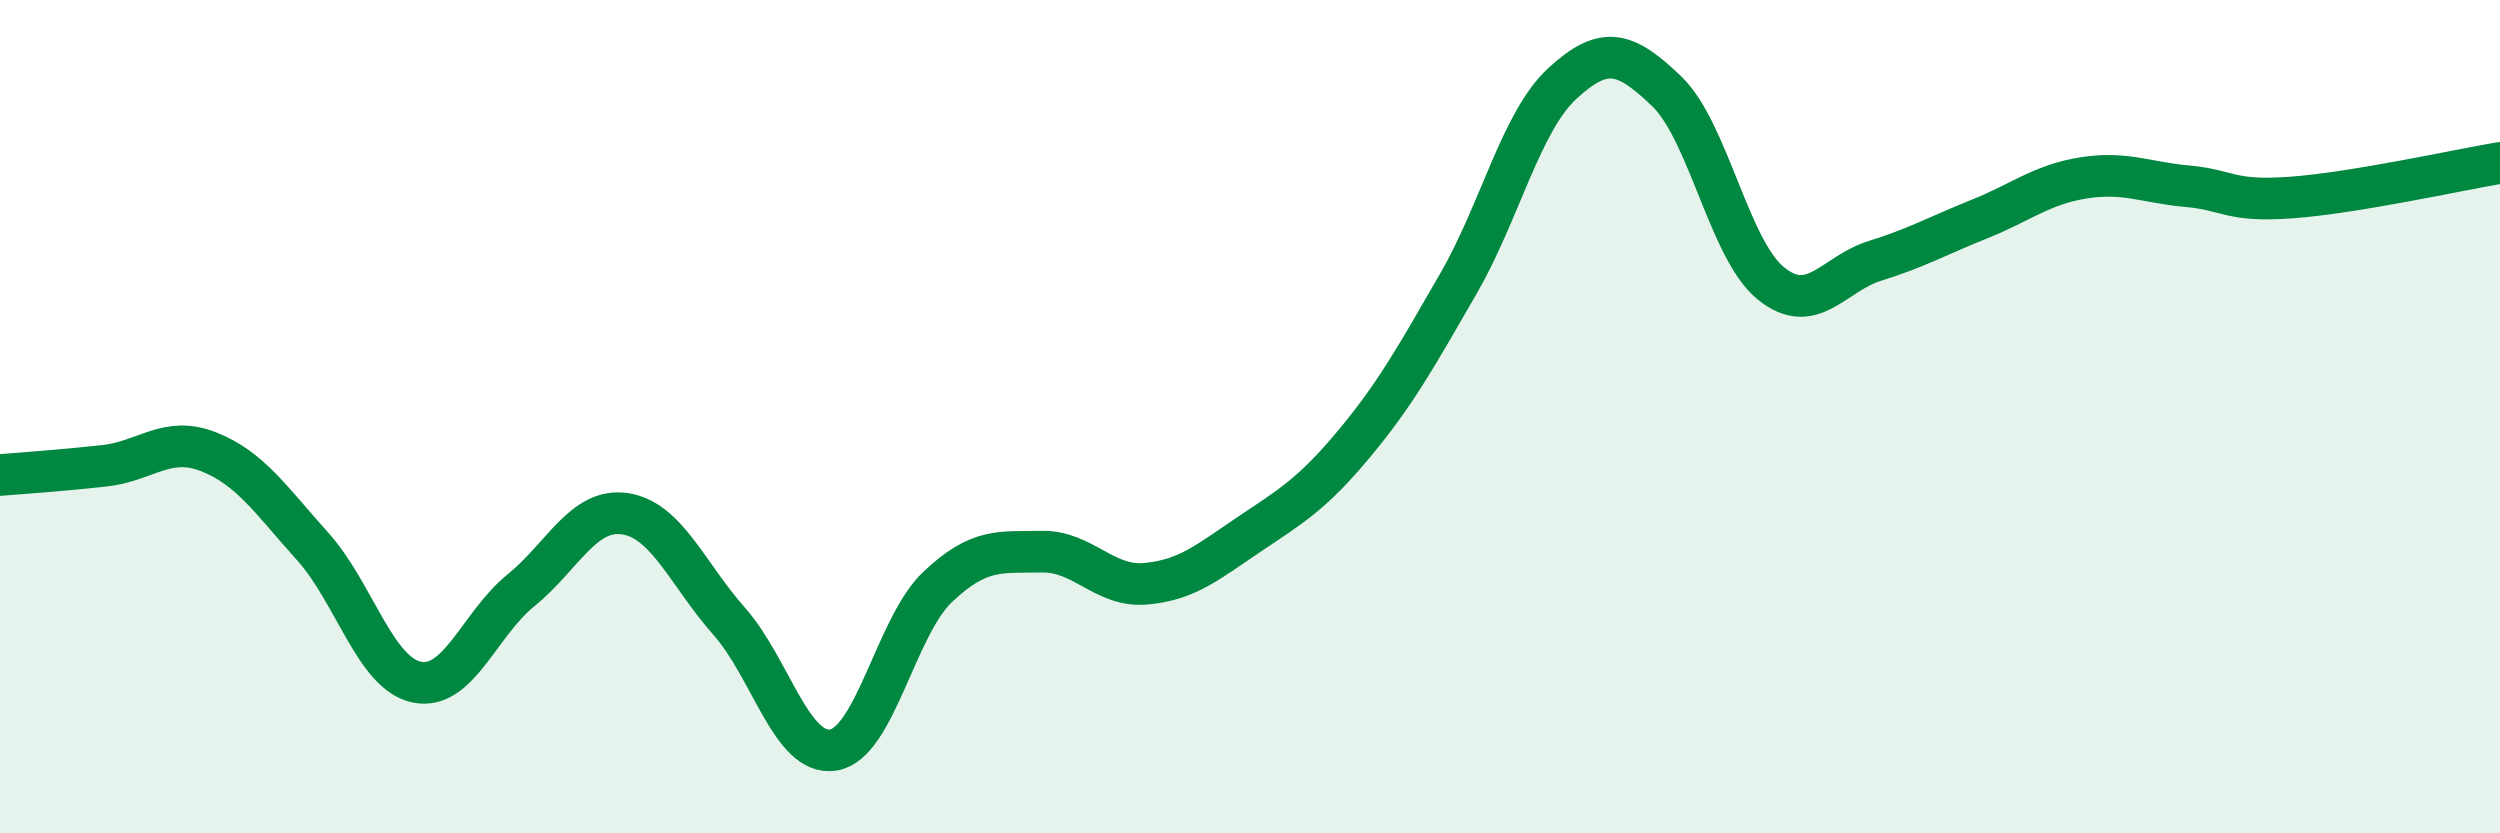
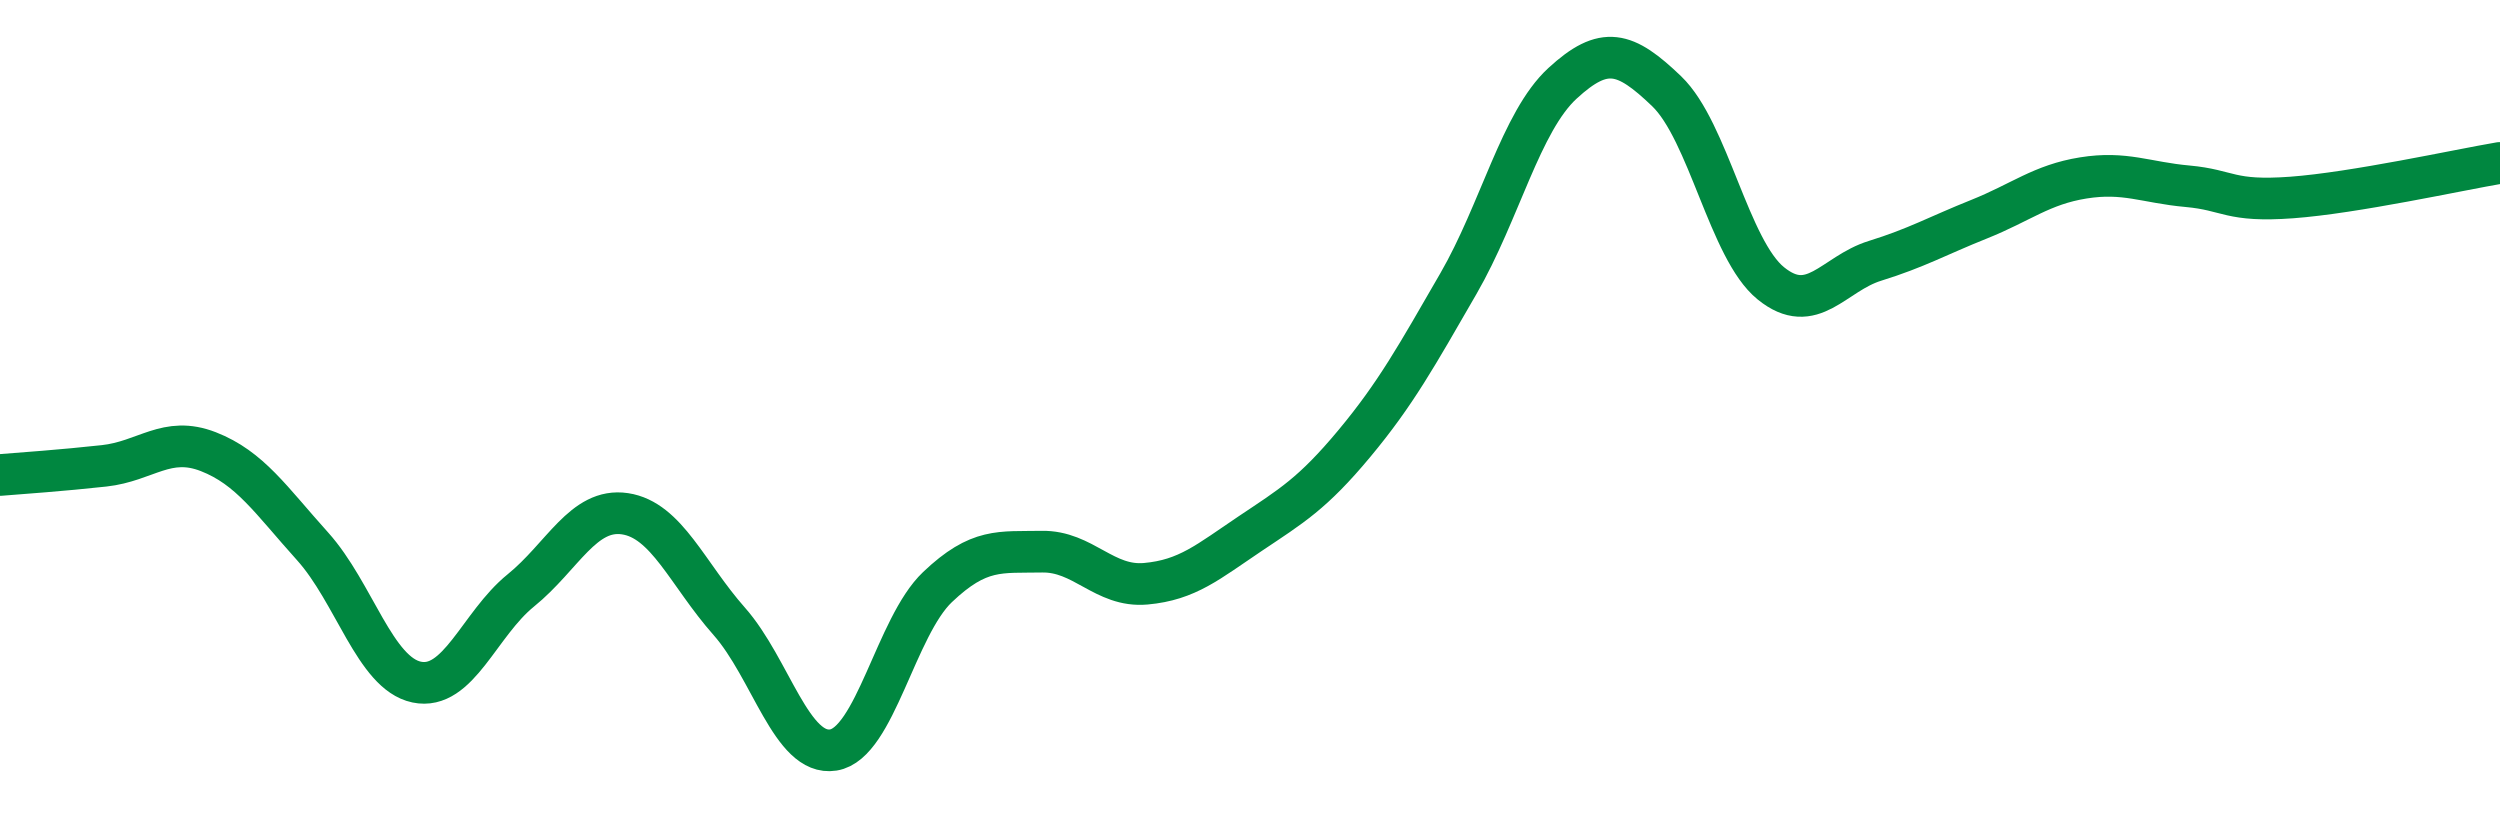
<svg xmlns="http://www.w3.org/2000/svg" width="60" height="20" viewBox="0 0 60 20">
-   <path d="M 0,11.4 C 0.5,11.36 1.5,11.29 2.5,11.18 C 3.5,11.07 4,10.45 5,10.84 C 6,11.23 6.5,12 7.5,13.11 C 8.5,14.22 9,16.16 10,16.37 C 11,16.58 11.5,14.98 12.5,14.17 C 13.5,13.36 14,12.18 15,12.33 C 16,12.48 16.5,13.78 17.5,14.91 C 18.5,16.04 19,18.16 20,18 C 21,17.84 21.5,15.04 22.5,14.09 C 23.5,13.14 24,13.26 25,13.24 C 26,13.22 26.5,14.1 27.5,14.01 C 28.5,13.92 29,13.48 30,12.81 C 31,12.14 31.5,11.85 32.5,10.65 C 33.5,9.45 34,8.54 35,6.81 C 36,5.08 36.5,2.92 37.5,2 C 38.5,1.08 39,1.23 40,2.19 C 41,3.15 41.5,5.99 42.5,6.8 C 43.5,7.61 44,6.57 45,6.26 C 46,5.95 46.5,5.66 47.5,5.26 C 48.5,4.86 49,4.43 50,4.27 C 51,4.11 51.5,4.38 52.5,4.47 C 53.5,4.56 53.5,4.85 55,4.74 C 56.5,4.63 59,4.08 60,3.91L60 20L0 20Z" fill="#008740" opacity="0.1" stroke-linecap="round" stroke-linejoin="round" />
  <path d="M 0,11.4 C 0.5,11.36 1.5,11.29 2.5,11.18 C 3.5,11.07 4,10.45 5,10.84 C 6,11.23 6.5,12 7.5,13.11 C 8.5,14.22 9,16.16 10,16.37 C 11,16.58 11.5,14.98 12.5,14.17 C 13.5,13.36 14,12.18 15,12.33 C 16,12.48 16.5,13.78 17.5,14.91 C 18.5,16.04 19,18.16 20,18 C 21,17.84 21.5,15.04 22.5,14.09 C 23.5,13.14 24,13.26 25,13.24 C 26,13.22 26.5,14.1 27.5,14.01 C 28.5,13.92 29,13.48 30,12.81 C 31,12.14 31.5,11.85 32.5,10.65 C 33.5,9.45 34,8.54 35,6.81 C 36,5.08 36.5,2.92 37.5,2 C 38.5,1.08 39,1.23 40,2.19 C 41,3.15 41.5,5.99 42.5,6.8 C 43.5,7.61 44,6.57 45,6.26 C 46,5.95 46.5,5.66 47.5,5.26 C 48.5,4.86 49,4.43 50,4.27 C 51,4.11 51.5,4.38 52.5,4.47 C 53.5,4.56 53.5,4.85 55,4.74 C 56.5,4.63 59,4.08 60,3.91" stroke="#008740" stroke-width="1" fill="none" stroke-linecap="round" stroke-linejoin="round" />
</svg>